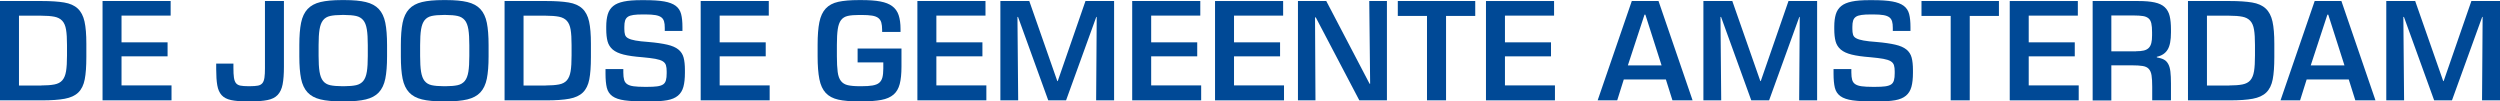
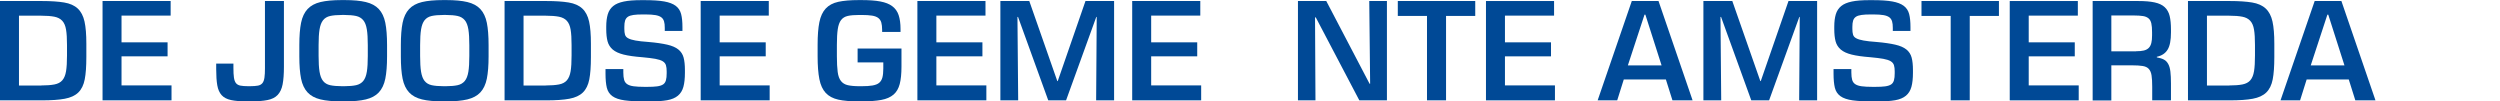
<svg xmlns="http://www.w3.org/2000/svg" id="Layer_1" data-name="Layer 1" viewBox="0 0 342.52 13.89">
  <defs>
    <style>
      .cls-1 {
        fill: #004996;
      }
    </style>
  </defs>
  <path class="cls-1" d="m11.83,7.83c0,1.25-.07,2.27-.22,3.04-.15.77-.44,1.37-.88,1.8s-1.06.71-1.86.86-1.85.22-3.14.22H0V.14h5.73c1.24,0,2.26.07,3.05.2.79.13,1.42.41,1.87.83.45.42.76,1.01.93,1.78.17.77.25,1.78.25,3.03v1.84Zm-6.21,3.88c.76,0,1.37-.05,1.84-.14s.83-.28,1.08-.57c.25-.29.42-.7.51-1.24s.13-1.26.13-2.15v-1.44c0-.88-.04-1.58-.13-2.11s-.26-.93-.52-1.21-.62-.47-1.08-.56c-.46-.09-1.07-.14-1.83-.14h-3.02v9.57h3.02Z" />
  <path class="cls-1" d="m23.5,13.75h-9.45V.14h9.33v2h-6.73v3.66h6.31v1.92h-6.31v3.98h6.85v2.04Z" />
  <path class="cls-1" d="m33.88,13.89c-.92,0-1.66-.06-2.22-.18-.56-.12-.99-.34-1.29-.67-.3-.33-.5-.78-.6-1.35s-.15-1.31-.15-2.22v-.76h2.36v.58c0,.56.02,1.01.07,1.34.05.33.14.59.28.76s.34.29.61.34c.27.05.62.08,1.06.08h.26c.45,0,.81-.03,1.08-.08s.47-.17.61-.34.23-.42.28-.75c.05-.33.07-.76.07-1.29V.14h2.6v8.99c0,1-.06,1.81-.18,2.43s-.35,1.1-.68,1.45-.8.58-1.4.7-1.38.18-2.34.18h-.42Z" />
  <path class="cls-1" d="m46.81,13.89c-1.19,0-2.16-.09-2.9-.27-.75-.18-1.34-.5-1.77-.96-.43-.46-.73-1.09-.89-1.88-.16-.79-.24-1.81-.24-3.05v-1.56c0-1.24.08-2.26.24-3.05s.46-1.42.89-1.88c.43-.46,1.02-.78,1.77-.96.75-.18,1.71-.27,2.9-.27h.42c1.17,0,2.14.09,2.89.27s1.35.5,1.78.96.73,1.09.89,1.88.24,1.81.24,3.05v1.56c0,1.24-.08,2.26-.24,3.05-.16.79-.46,1.42-.89,1.88s-1.03.78-1.78.96c-.75.18-1.72.27-2.89.27h-.42Zm.38-2.08c.65,0,1.19-.05,1.6-.14s.74-.29.98-.58.4-.71.49-1.26c.09-.55.13-1.27.13-2.16v-1.48c0-.89-.04-1.61-.13-2.16-.09-.55-.25-.97-.49-1.26-.24-.29-.57-.49-.98-.58-.41-.09-.95-.14-1.6-.14h-.34c-.67,0-1.21.05-1.62.14-.41.09-.74.29-.97.58-.23.29-.39.71-.48,1.26-.09.55-.13,1.27-.13,2.16v1.48c0,.89.04,1.62.13,2.16.09.55.25.97.48,1.26s.56.49.97.58c.41.09.95.14,1.62.14h.34Z" />
  <path class="cls-1" d="m60.72,13.89c-1.19,0-2.16-.09-2.9-.27-.75-.18-1.34-.5-1.77-.96-.43-.46-.73-1.09-.89-1.88-.16-.79-.24-1.81-.24-3.05v-1.56c0-1.24.08-2.26.24-3.05s.46-1.42.89-1.88c.43-.46,1.02-.78,1.77-.96.75-.18,1.71-.27,2.9-.27h.42c1.17,0,2.14.09,2.89.27s1.35.5,1.78.96.73,1.09.89,1.88.24,1.81.24,3.05v1.56c0,1.24-.08,2.26-.24,3.05-.16.79-.46,1.42-.89,1.88s-1.03.78-1.78.96c-.75.18-1.72.27-2.89.27h-.42Zm.38-2.08c.65,0,1.19-.05,1.6-.14s.74-.29.98-.58.4-.71.49-1.26c.09-.55.13-1.27.13-2.16v-1.48c0-.89-.04-1.61-.13-2.16-.09-.55-.25-.97-.49-1.26-.24-.29-.57-.49-.98-.58-.41-.09-.95-.14-1.6-.14h-.34c-.67,0-1.21.05-1.62.14-.41.09-.74.29-.97.58-.23.29-.39.71-.48,1.26-.09.55-.13,1.27-.13,2.16v1.48c0,.89.04,1.62.13,2.16.09.55.25.97.48,1.26s.56.49.97.58c.41.09.95.14,1.62.14h.34Z" />
  <path class="cls-1" d="m80.96,7.83c0,1.25-.07,2.27-.22,3.04-.15.77-.44,1.37-.88,1.8s-1.06.71-1.86.86-1.85.22-3.14.22h-5.73V.14h5.73c1.24,0,2.26.07,3.05.2.79.13,1.42.41,1.87.83.45.42.76,1.01.93,1.78.17.77.25,1.78.25,3.03v1.84Zm-6.21,3.88c.76,0,1.37-.05,1.84-.14s.83-.28,1.08-.57c.25-.29.42-.7.51-1.24s.13-1.26.13-2.15v-1.44c0-.88-.04-1.58-.13-2.11s-.26-.93-.52-1.21-.62-.47-1.08-.56c-.46-.09-1.07-.14-1.83-.14h-3.02v9.57h3.02Z" />
  <path class="cls-1" d="m93.84,9.96c0,.79-.07,1.43-.21,1.94-.14.51-.39.91-.75,1.21s-.85.51-1.47.62c-.62.11-1.42.17-2.39.17h-.5c-1.23,0-2.21-.05-2.93-.15-.73-.1-1.29-.29-1.68-.57-.39-.28-.65-.67-.77-1.16s-.18-1.13-.18-1.92v-.64h2.44v.48c0,.41.04.75.11,1s.21.45.42.59.5.24.88.29.88.08,1.49.08h.38c.56,0,1.02-.02,1.37-.07.35-.05.62-.14.81-.27s.31-.32.38-.57c.07-.25.1-.56.1-.95v-.26c0-.33-.03-.61-.1-.84-.07-.23-.22-.41-.45-.55-.23-.14-.57-.25-1.01-.33s-1.03-.15-1.78-.22c-1.05-.08-1.91-.2-2.55-.36s-1.15-.39-1.5-.69c-.35-.3-.59-.68-.71-1.13s-.18-1.01-.18-1.68v-.32c0-.67.07-1.23.21-1.7s.39-.84.74-1.13c.35-.29.84-.49,1.46-.62.62-.13,1.41-.19,2.37-.19h.52c1.09,0,1.98.06,2.65.18.67.12,1.2.32,1.57.6.37.28.62.66.74,1.13s.18,1.06.18,1.77v.54h-2.42v-.42c0-.36-.03-.66-.1-.89-.07-.23-.19-.42-.38-.56s-.45-.24-.8-.3-.8-.09-1.36-.09h-.38c-.52,0-.95.02-1.28.07-.33.05-.59.13-.77.26-.18.13-.3.3-.37.52-.07.22-.1.51-.1.86v.28c0,.31.03.57.09.77.06.21.2.38.43.5.23.13.56.23,1,.31s1.03.15,1.78.2c1.07.09,1.93.22,2.58.37.65.15,1.16.37,1.52.66.36.29.6.66.72,1.11s.18,1.02.18,1.72v.36Z" />
  <path class="cls-1" d="m105.45,13.75h-9.45V.14h9.33v2h-6.73v3.66h6.31v1.92h-6.31v3.98h6.85v2.04Z" />
  <path class="cls-1" d="m117.66,13.89c-1.15,0-2.09-.08-2.81-.24s-1.3-.47-1.72-.92-.71-1.08-.87-1.89-.24-1.86-.24-3.15v-1.56c0-1.27.08-2.3.24-3.09s.45-1.42.87-1.87c.42-.45.99-.76,1.72-.92s1.67-.24,2.81-.24h.38c1.03,0,1.89.06,2.57.19.69.13,1.23.34,1.64.65s.7.71.87,1.22c.17.51.26,1.14.26,1.9v.4h-2.52v-.28c0-.4-.04-.73-.11-.99s-.21-.47-.41-.63-.49-.27-.86-.33-.86-.09-1.46-.09h-.28c-.65,0-1.18.04-1.58.13s-.71.28-.93.57c-.22.29-.37.71-.45,1.25s-.12,1.26-.12,2.17v1.52c0,.91.04,1.63.11,2.17s.22.95.45,1.24c.23.29.54.48.94.57s.93.14,1.6.14h.28c.61,0,1.12-.03,1.51-.1.39-.07.7-.19.91-.37.21-.18.36-.43.44-.74.08-.31.12-.72.12-1.21v-.84h-3.52v-1.9h6.01v2.48c0,.97-.08,1.77-.24,2.38s-.44,1.1-.85,1.45c-.41.35-.97.6-1.68.73-.71.13-1.62.2-2.71.2h-.36Z" />
  <path class="cls-1" d="m135.14,13.75h-9.45V.14h9.33v2h-6.73v3.66h6.31v1.92h-6.31v3.98h6.85v2.04Z" />
  <path class="cls-1" d="m152.64,13.75h-2.46l.08-11.43h-.06l-4.14,11.43h-2.44l-4.14-11.43h-.08l.1,11.43h-2.44V.14h3.96l3.84,10.97h.06l3.8-10.97h3.92v13.61Z" />
  <path class="cls-1" d="m164.57,13.75h-9.45V.14h9.33v2h-6.73v3.66h6.31v1.92h-6.31v3.98h6.85v2.04Z" />
-   <path class="cls-1" d="m175.92,13.75h-9.45V.14h9.33v2h-6.73v3.66h6.31v1.92h-6.31v3.98h6.85v2.04Z" />
  <path class="cls-1" d="m190.02,13.75h-3.78l-5.97-11.37h-.1l.06,11.37h-2.4V.14h3.88l5.93,11.33h.08l-.12-11.33h2.42v13.61Z" />
  <path class="cls-1" d="m198.11,13.75h-2.6V2.18h-4V.14h10.61v2.04h-4v11.57Z" />
  <path class="cls-1" d="m213.04,13.75h-9.45V.14h9.33v2h-6.73v3.66h6.31v1.92h-6.31v3.98h6.85v2.04Z" />
  <path class="cls-1" d="m231.9,13.75h-2.76l-.9-2.86h-5.77l-.9,2.86h-2.68L223.57.14h3.66l4.67,13.61Zm-4.25-4.79l-2.22-6.95h-.12l-2.28,6.95h4.62Z" />
  <path class="cls-1" d="m248.96,13.75h-2.46l.08-11.43h-.06l-4.14,11.43h-2.44l-4.14-11.43h-.08l.1,11.43h-2.44V.14h3.96l3.84,10.97h.06l3.8-10.97h3.92v13.61Z" />
  <path class="cls-1" d="m262.09,9.96c0,.79-.07,1.43-.21,1.94-.14.51-.39.91-.75,1.21s-.85.51-1.47.62c-.62.11-1.42.17-2.39.17h-.5c-1.23,0-2.21-.05-2.93-.15-.73-.1-1.29-.29-1.68-.57s-.65-.67-.77-1.16-.18-1.13-.18-1.92v-.64h2.44v.48c0,.41.04.75.11,1s.21.45.42.59c.21.14.5.24.88.29.38.05.88.08,1.49.08h.38c.56,0,1.02-.02,1.37-.07.35-.05.62-.14.81-.27s.31-.32.38-.57c.07-.25.1-.56.1-.95v-.26c0-.33-.03-.61-.1-.84-.07-.23-.22-.41-.45-.55s-.57-.25-1.01-.33-1.03-.15-1.78-.22c-1.05-.08-1.91-.2-2.55-.36-.65-.16-1.15-.39-1.5-.69s-.59-.68-.71-1.13-.18-1.01-.18-1.68v-.32c0-.67.07-1.23.21-1.7.14-.47.39-.84.74-1.13.35-.29.84-.49,1.46-.62.62-.13,1.41-.19,2.37-.19h.52c1.09,0,1.98.06,2.65.18s1.2.32,1.57.6c.37.28.62.66.74,1.13s.18,1.06.18,1.77v.54h-2.42v-.42c0-.36-.03-.66-.1-.89s-.19-.42-.38-.56c-.19-.14-.45-.24-.8-.3-.35-.06-.8-.09-1.36-.09h-.38c-.52,0-.95.02-1.28.07-.33.05-.59.13-.77.26-.18.13-.3.3-.37.52-.07.22-.1.51-.1.86v.28c0,.31.03.57.09.77.06.21.2.38.43.5.23.13.56.23,1,.31s1.03.15,1.78.2c1.07.09,1.93.22,2.58.37.65.15,1.16.37,1.52.66.36.29.6.66.72,1.11s.18,1.02.18,1.72v.36Z" />
  <path class="cls-1" d="m269.86,13.75h-2.6V2.18h-4V.14h10.61v2.04h-4v11.57Z" />
  <path class="cls-1" d="m284.8,13.75h-9.45V.14h9.33v2h-6.73v3.66h6.31v1.92h-6.31v3.98h6.85v2.04Z" />
  <path class="cls-1" d="m297.43,13.75h-2.56v-1.88c0-.64-.03-1.15-.09-1.54-.06-.39-.19-.68-.38-.89s-.47-.34-.84-.4-.85-.09-1.45-.09h-2.84v4.81h-2.56V.14h6.23c.92,0,1.67.06,2.26.19.59.13,1.05.34,1.38.65.33.31.56.71.68,1.21.12.5.18,1.12.18,1.87v.38c0,1.07-.15,1.86-.46,2.36-.31.51-.8.83-1.48.98v.08c.4.07.72.17.97.3.25.13.44.33.59.6.15.27.25.61.3,1.04.05.43.08.97.08,1.62v2.32Zm-4.76-6.73c.43,0,.78-.03,1.06-.1s.5-.19.67-.36.28-.4.35-.67c.07-.27.1-.62.1-1.05v-.44c0-.49-.03-.89-.1-1.19-.07-.3-.19-.53-.38-.69s-.44-.27-.76-.32c-.32-.05-.74-.08-1.26-.08h-3.08v4.91h3.4Z" />
  <path class="cls-1" d="m311.6,7.83c0,1.25-.07,2.27-.22,3.04-.15.77-.44,1.37-.88,1.8s-1.06.71-1.86.86-1.85.22-3.14.22h-5.73V.14h5.73c1.24,0,2.26.07,3.05.2s1.42.41,1.87.83c.45.42.76,1.01.93,1.78s.25,1.78.25,3.03v1.84Zm-6.21,3.88c.76,0,1.38-.05,1.84-.14s.83-.28,1.08-.57c.25-.29.42-.7.51-1.24s.13-1.26.13-2.15v-1.44c0-.88-.04-1.58-.13-2.11s-.26-.93-.52-1.21c-.26-.28-.62-.47-1.08-.56-.46-.09-1.07-.14-1.83-.14h-3.02v9.57h3.02Z" />
  <path class="cls-1" d="m325.46,13.75h-2.76l-.9-2.86h-5.77l-.9,2.86h-2.68l4.68-13.61h3.66l4.67,13.61Zm-4.25-4.79l-2.22-6.95h-.12l-2.28,6.95h4.62Z" />
-   <path class="cls-1" d="m342.52,13.75h-2.46l.08-11.43h-.06l-4.14,11.43h-2.44l-4.14-11.43h-.08l.1,11.43h-2.44V.14h3.96l3.84,10.97h.06l3.8-10.97h3.92v13.61Z" />
</svg>